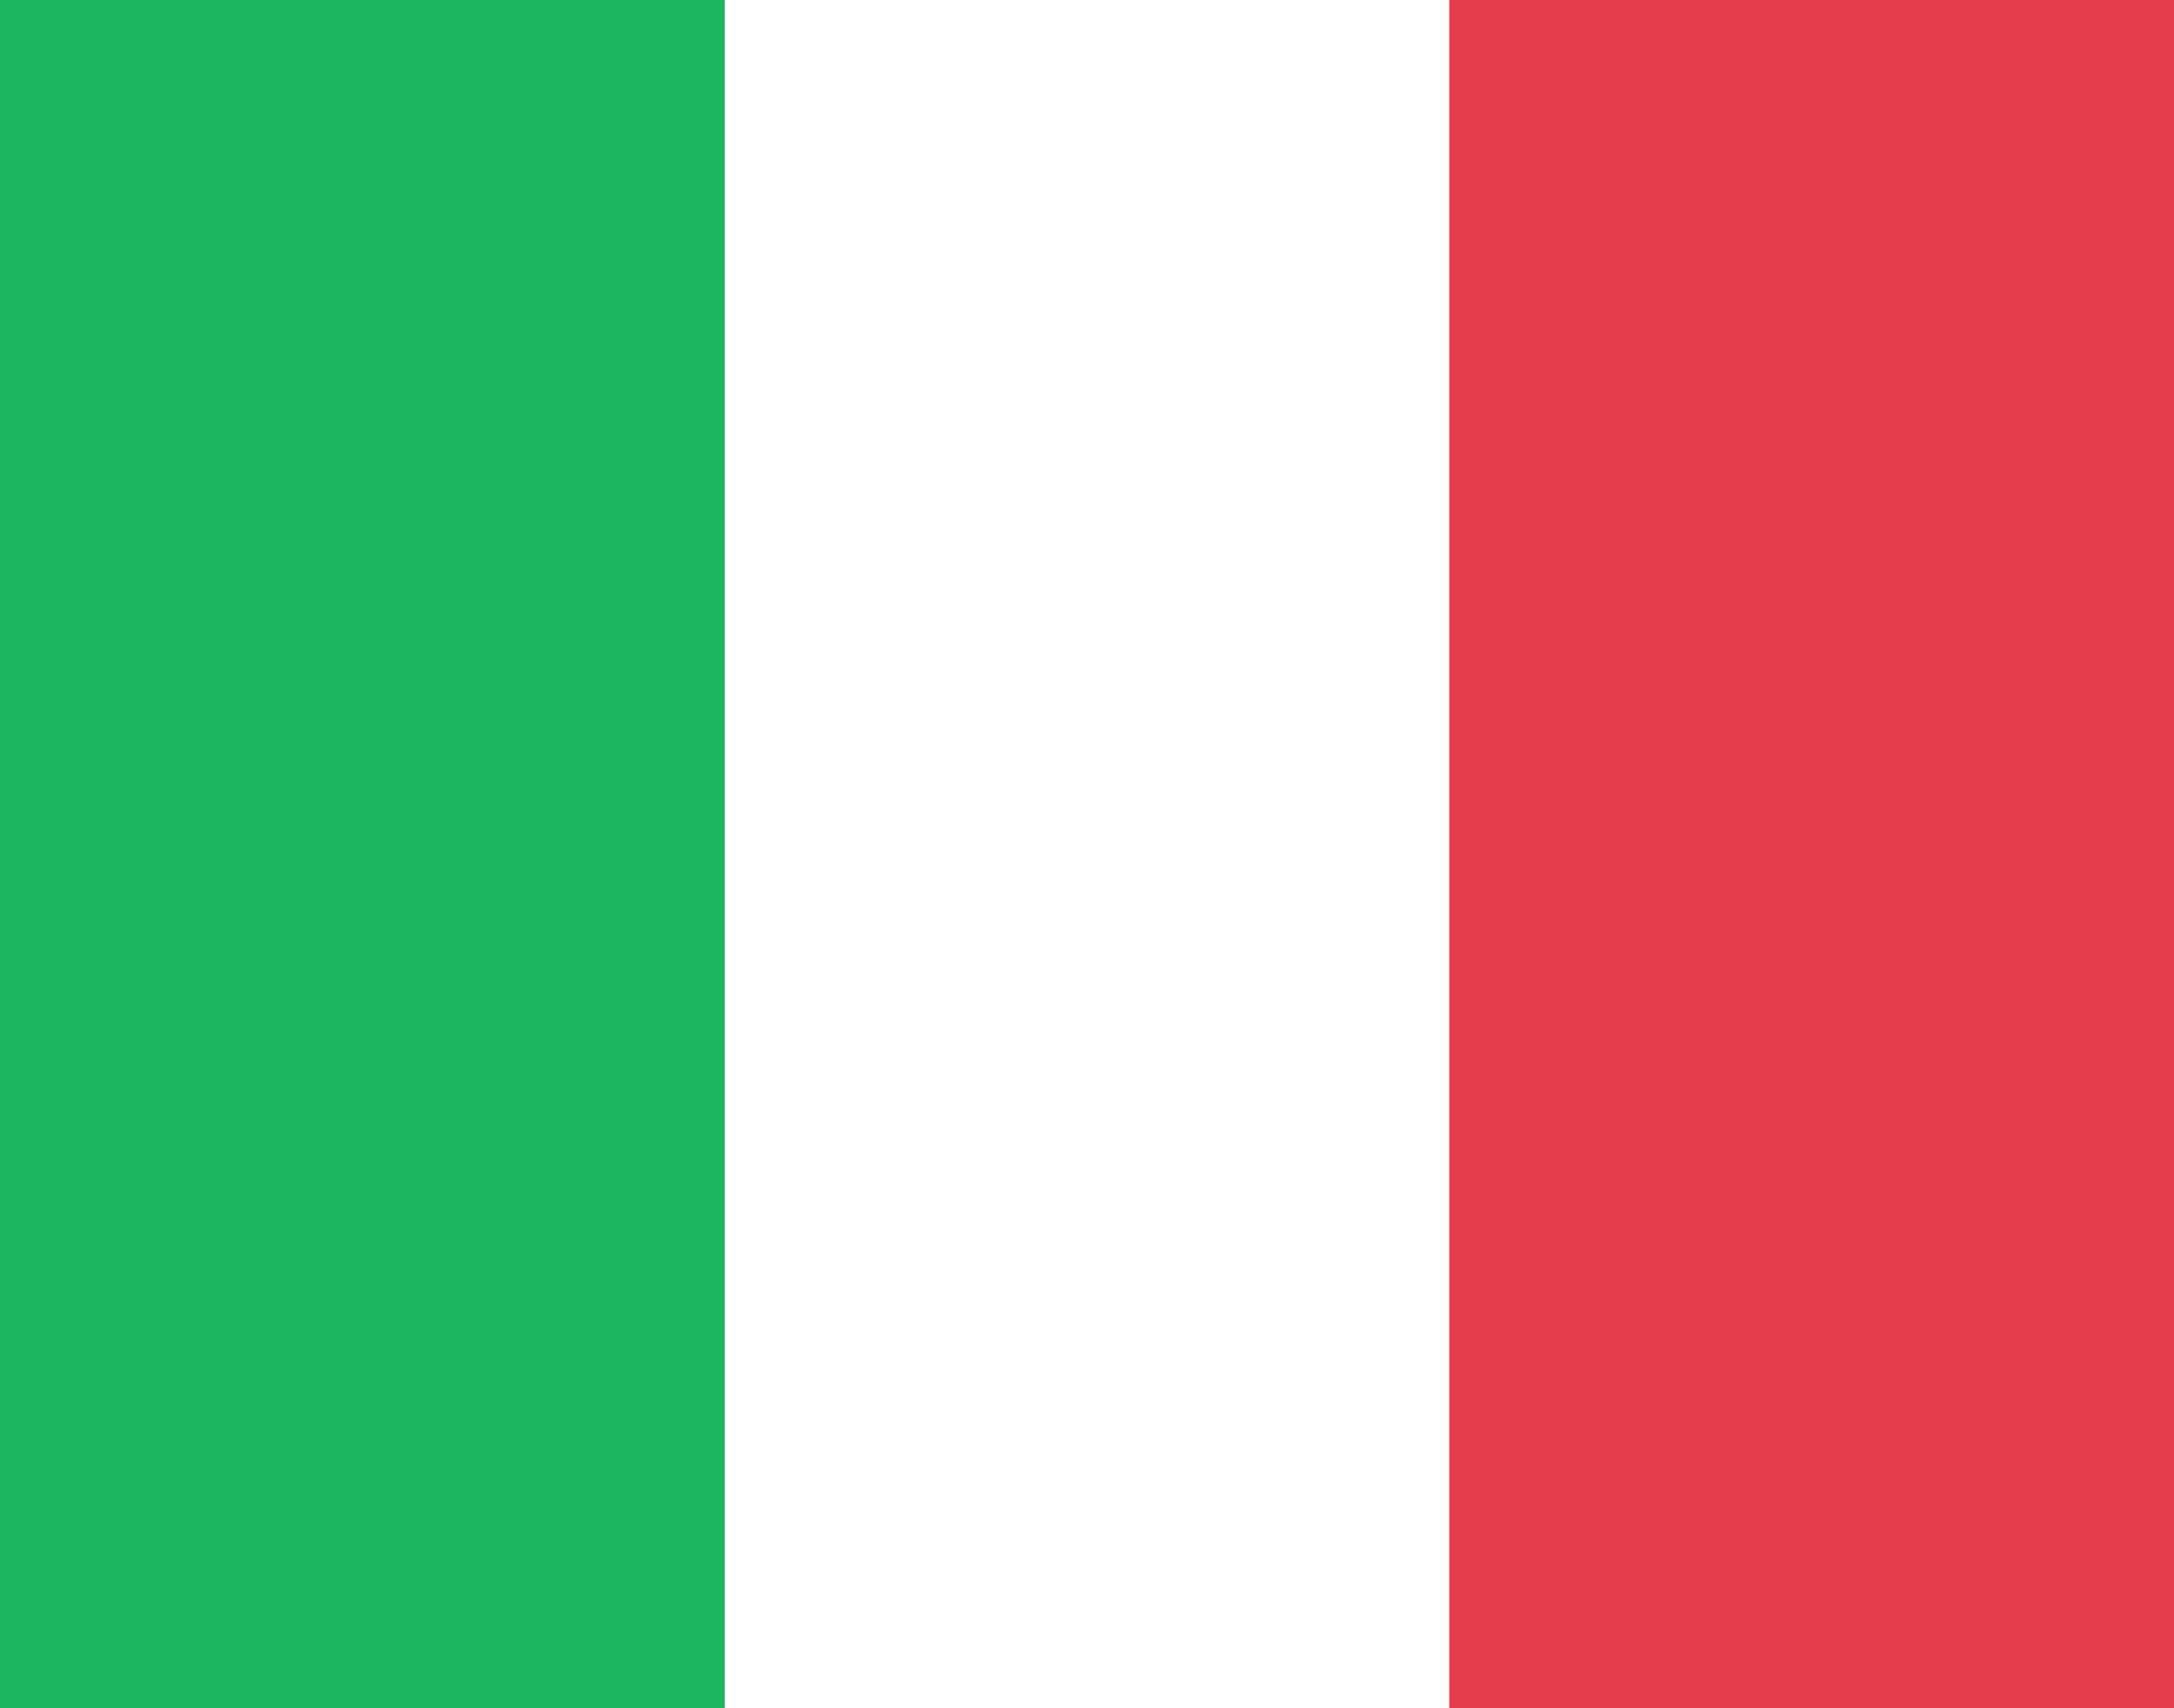
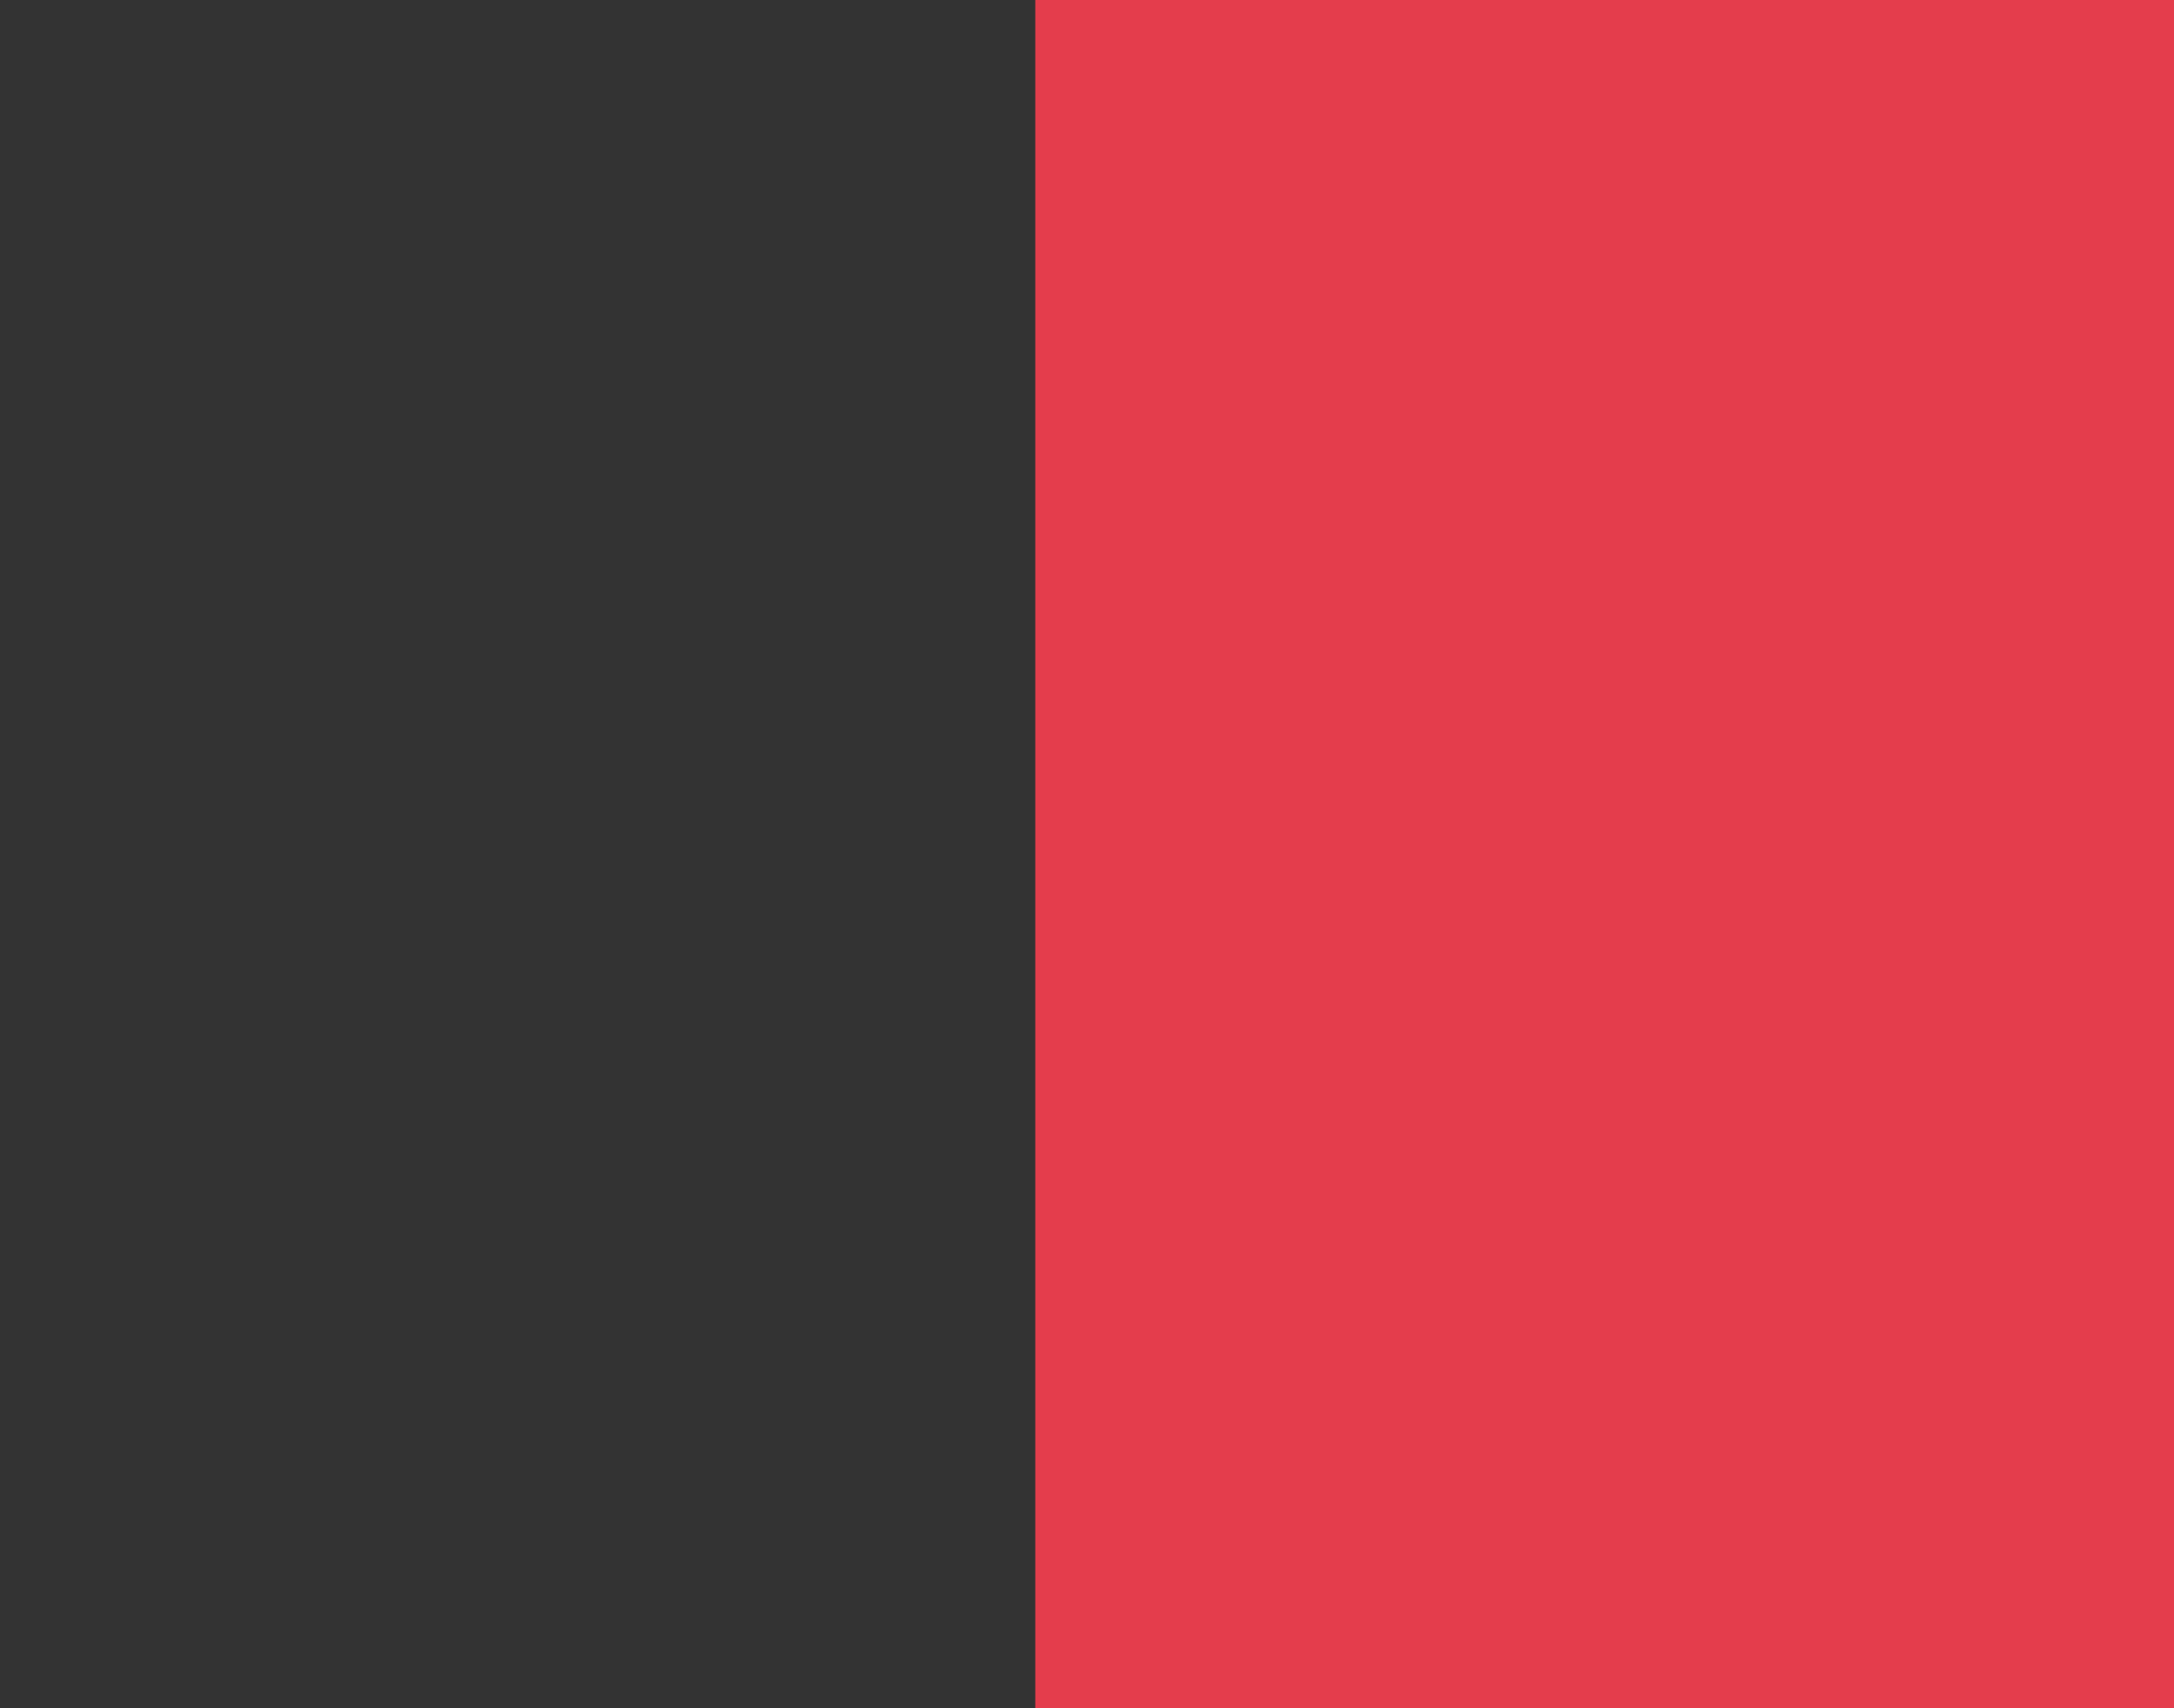
<svg xmlns="http://www.w3.org/2000/svg" width="14" height="11" viewBox="0 0 14 11" fill="none">
  <rect x="0" y="0" width="14" height="11" fill="#333333" stroke="none" />
  <path d="M14 0H6.667V11H14V0Z" fill="#E43D4C" />
-   <path d="M4.667 0H0V11H4.667V0Z" fill="#1BB65D" />
-   <path d="M9.333 0H4.667V11H9.333V0Z" fill="white" />
+   <path d="M4.667 0H0H4.667V0Z" fill="#1BB65D" />
</svg>